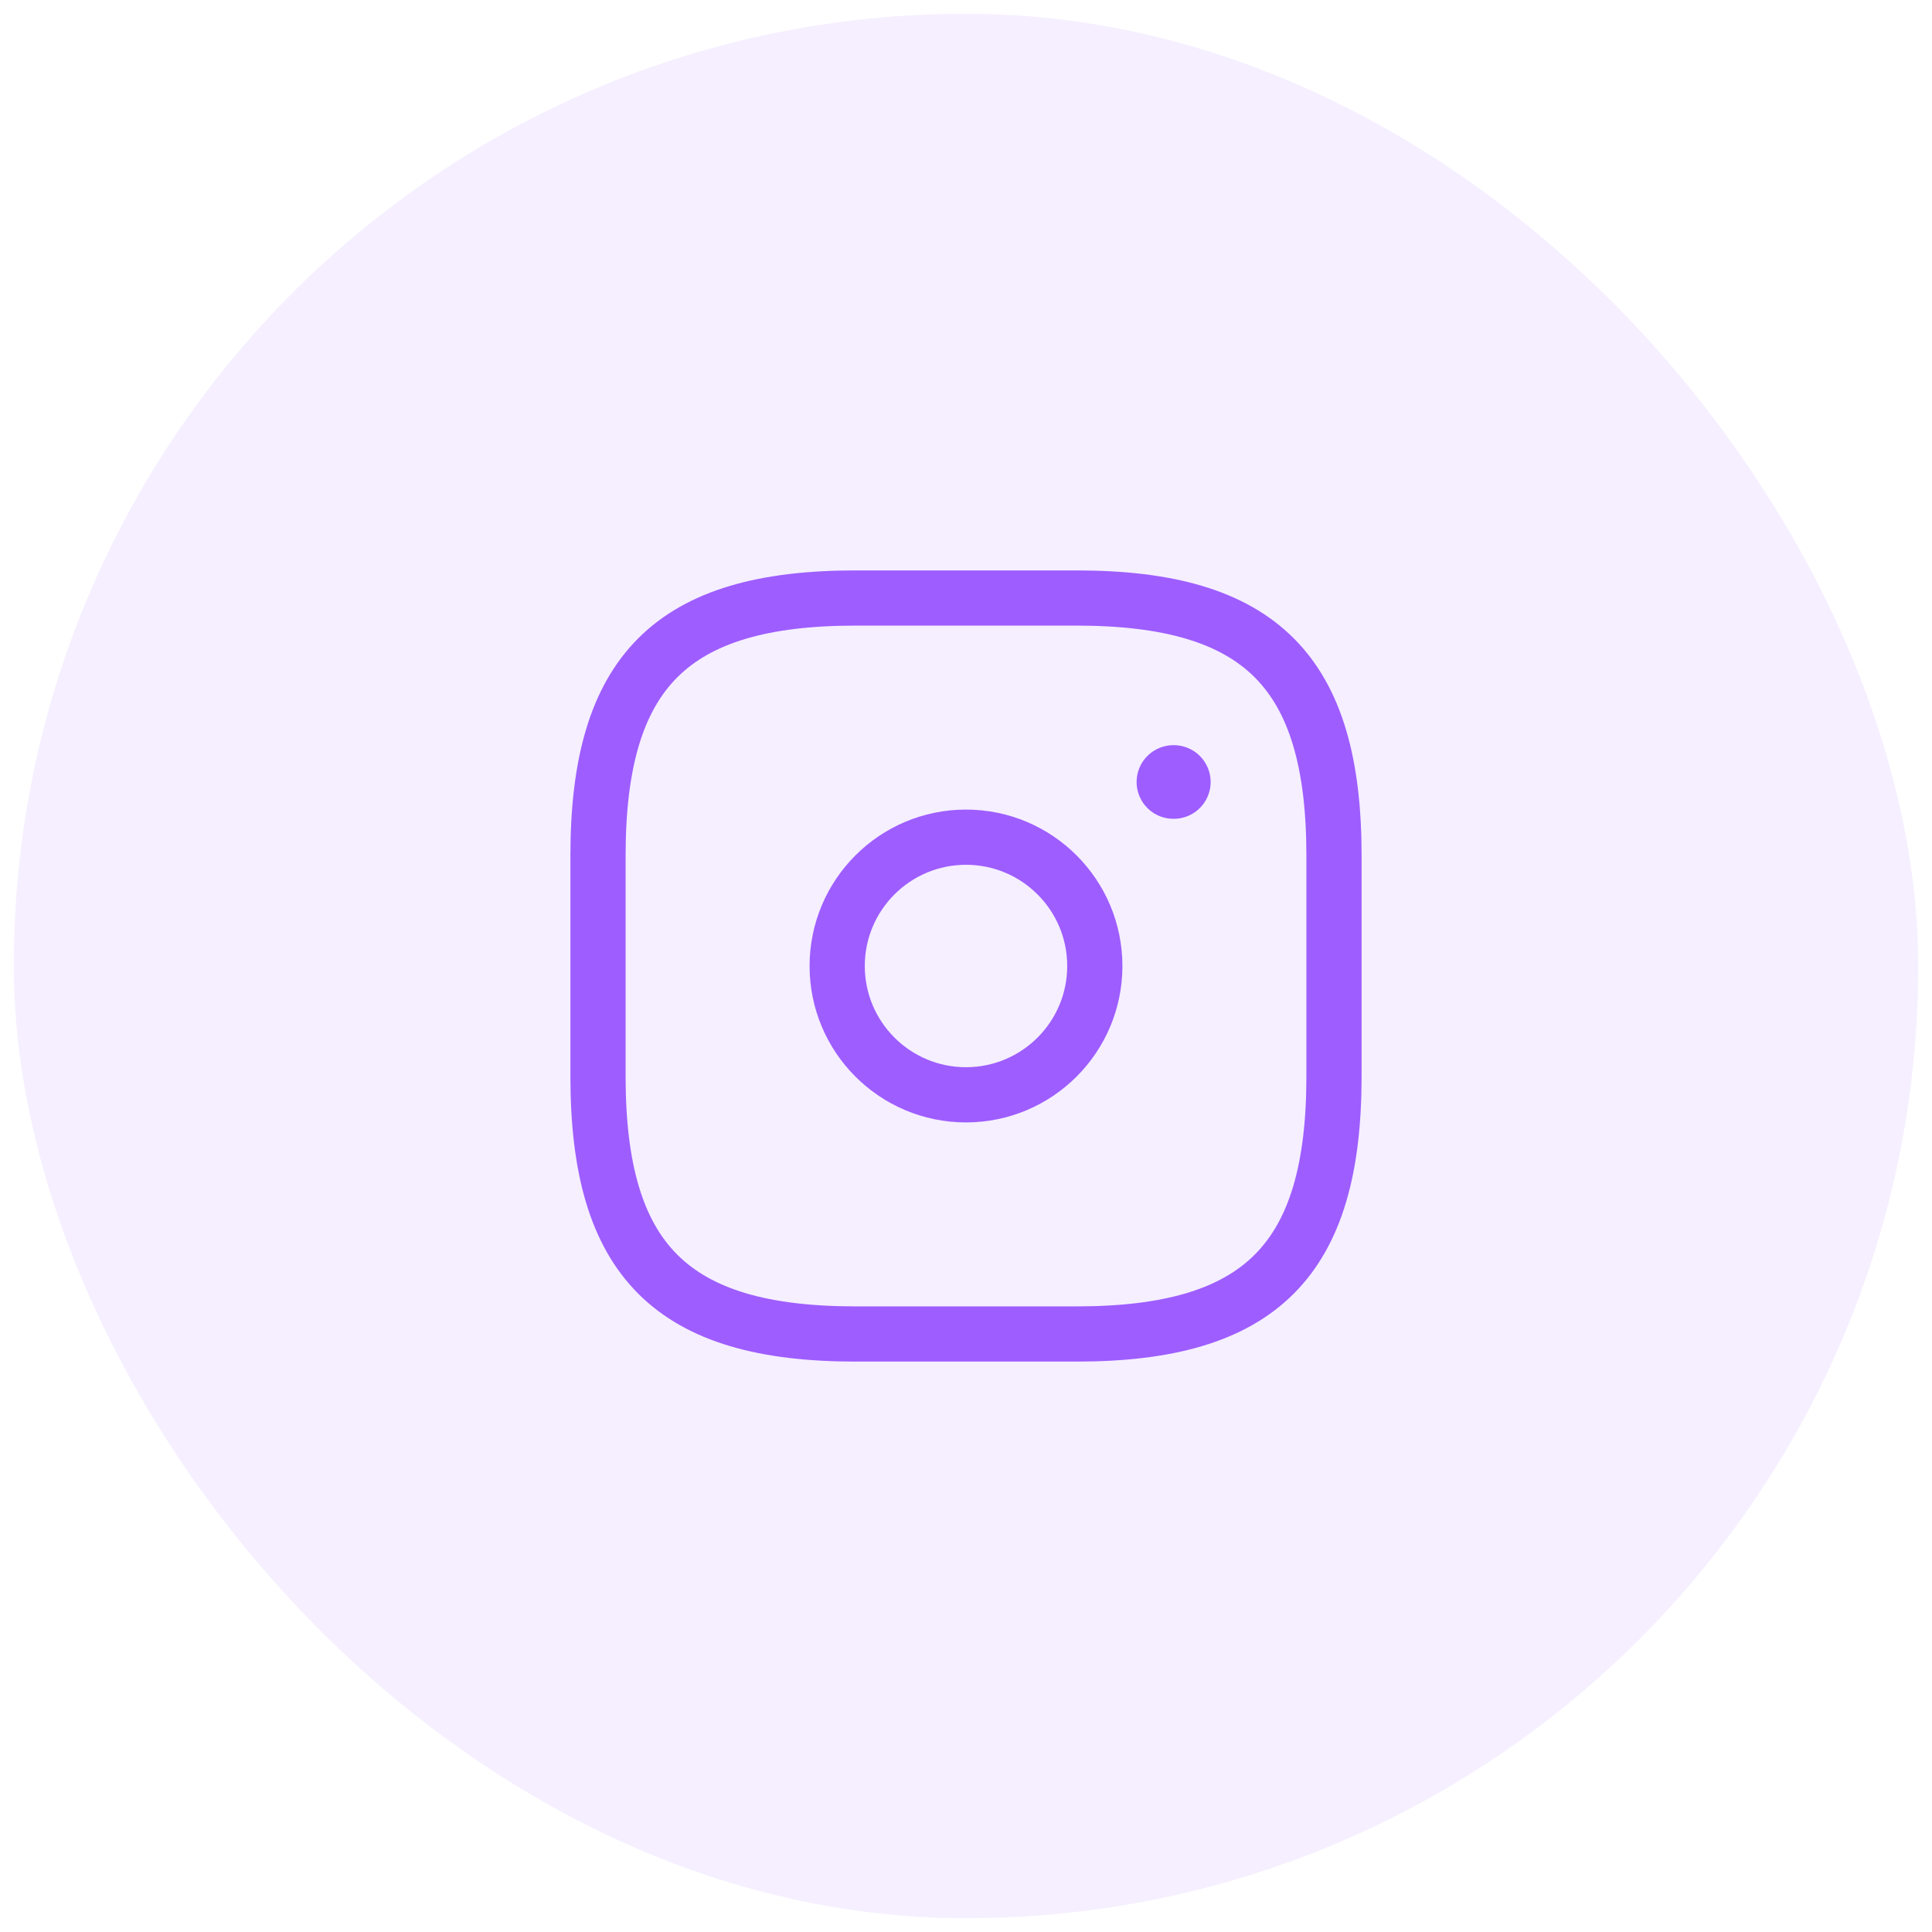
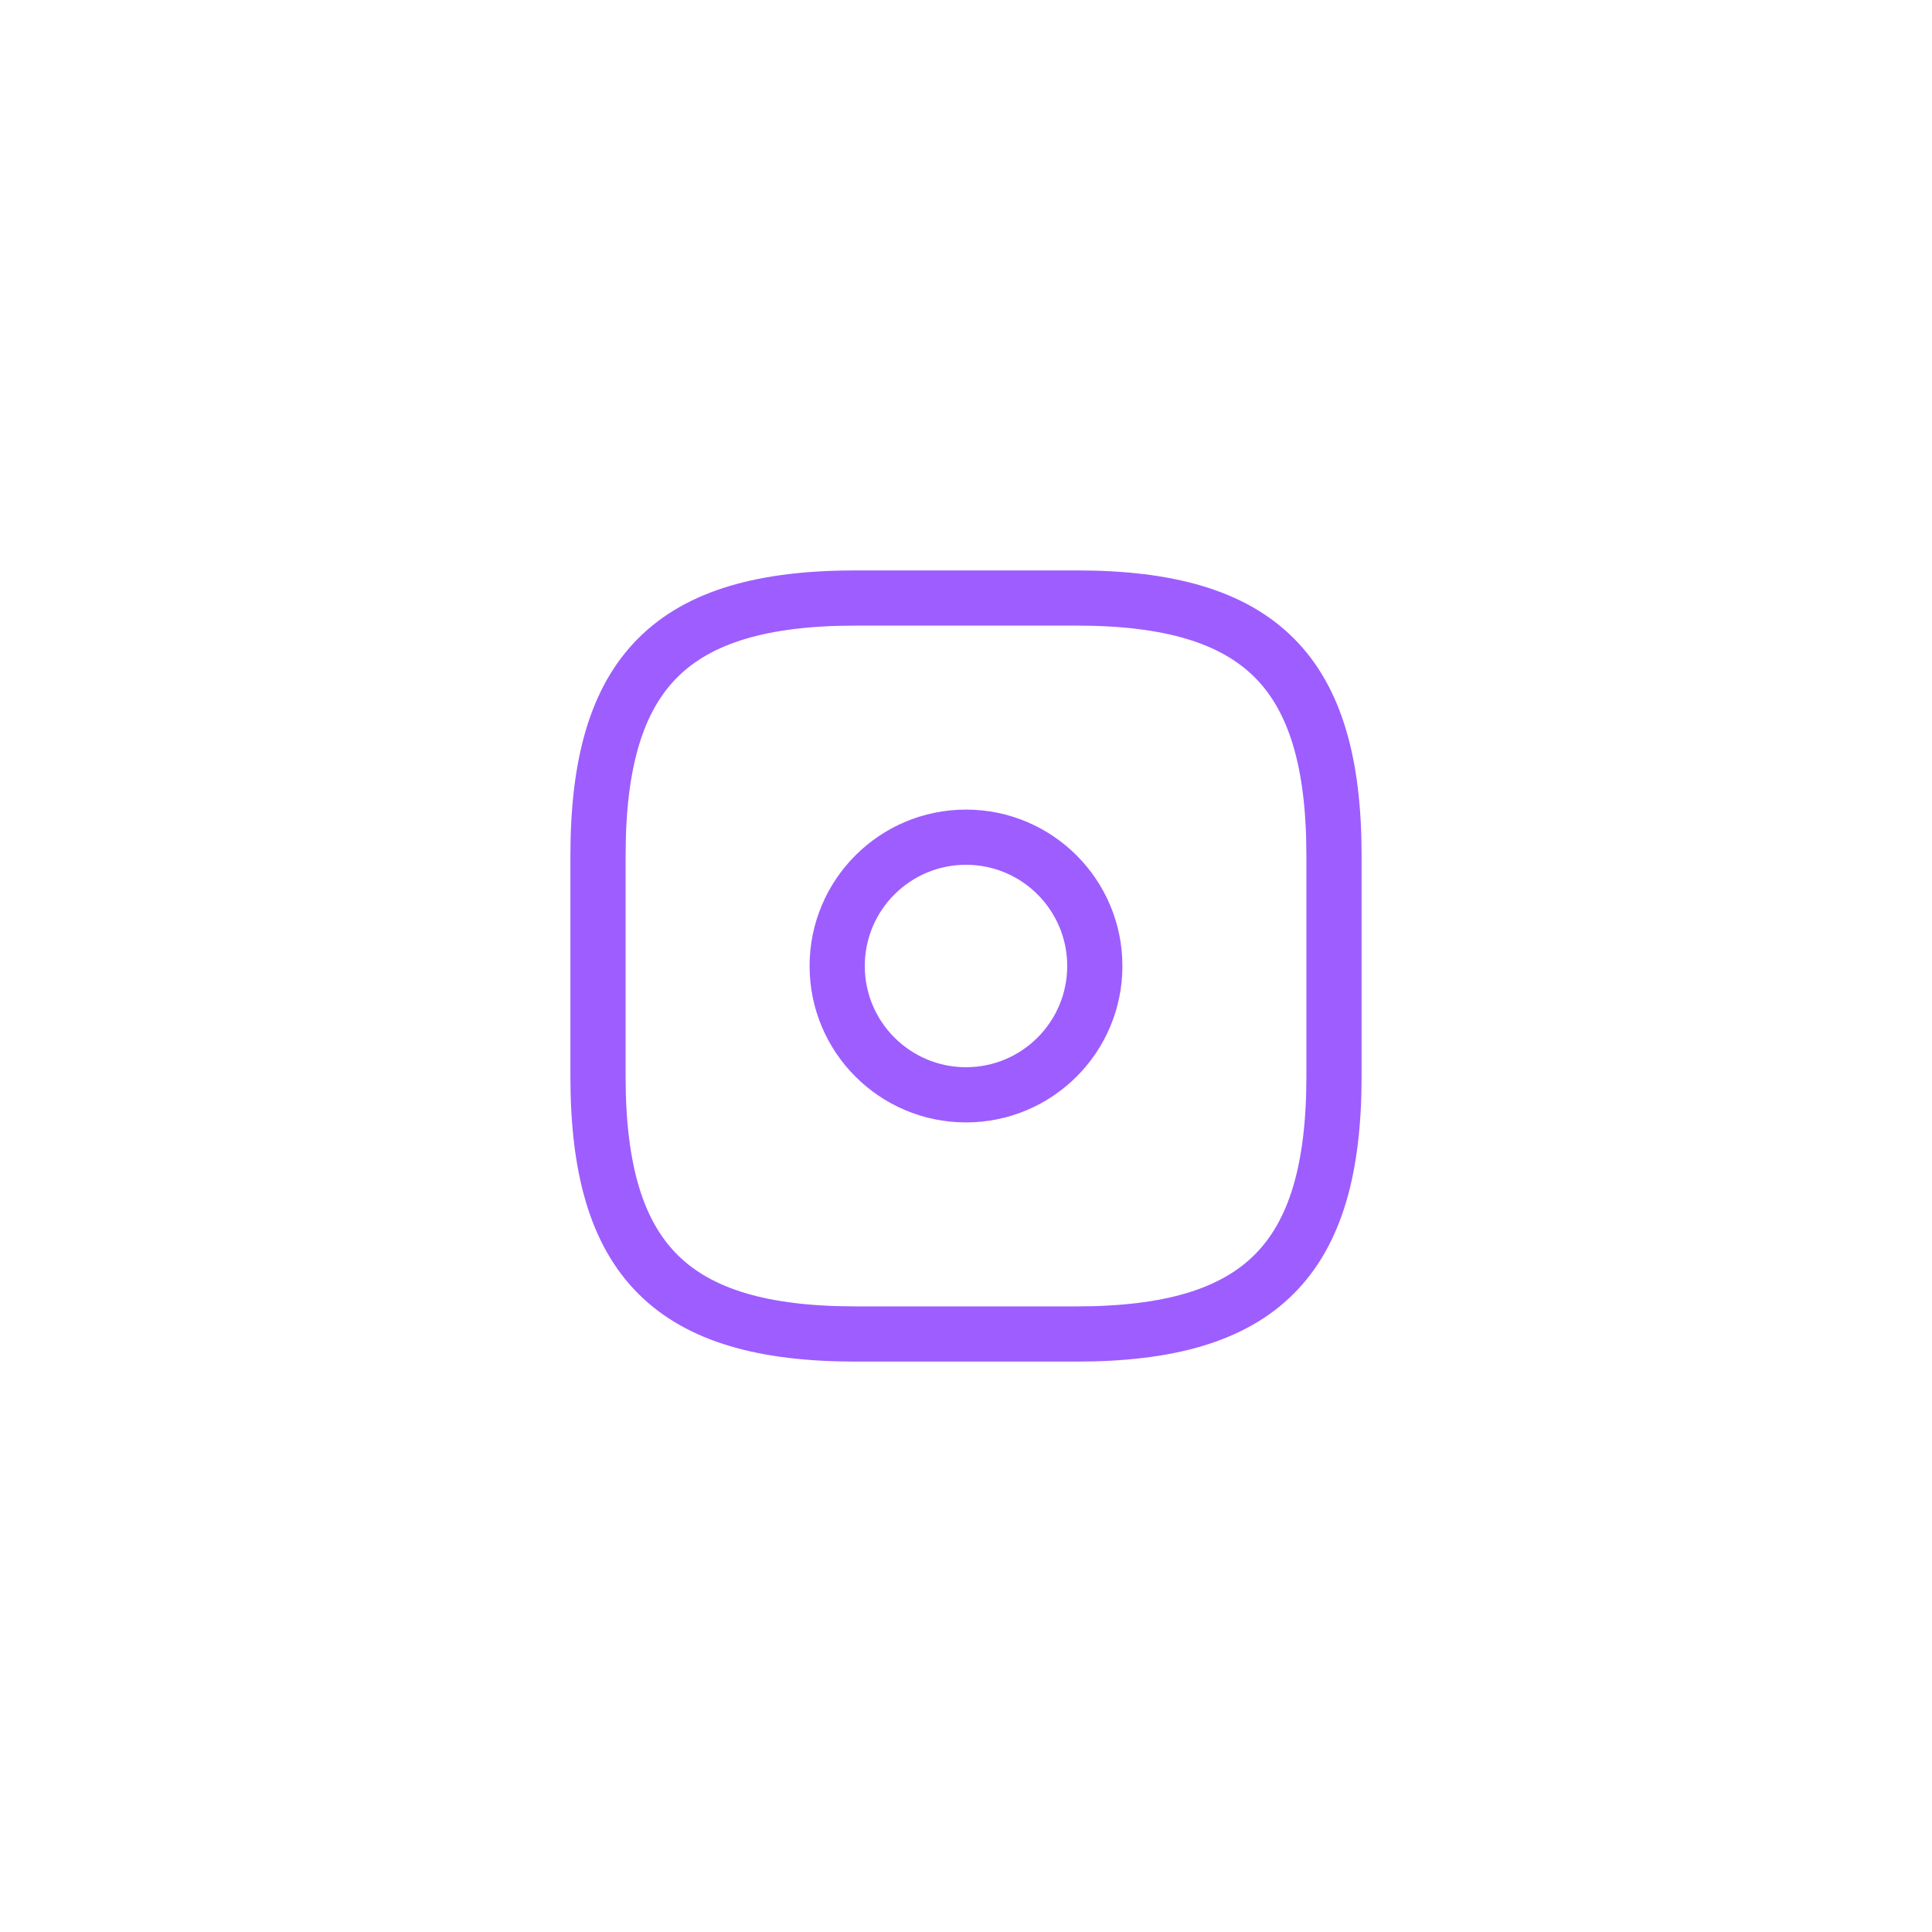
<svg xmlns="http://www.w3.org/2000/svg" width="70" height="70" viewBox="0 0 70 70" fill="none">
-   <rect x="0.5" y="0.5" width="69" height="69" rx="34.5" fill="#9E5DFF" fill-opacity="0.1" />
  <path d="M31 48.333H39C45.667 48.333 48.333 45.667 48.333 39V31C48.333 24.333 45.667 21.667 39 21.667H31C24.333 21.667 21.667 24.333 21.667 31V39C21.667 45.667 24.333 48.333 31 48.333Z" stroke="#9E5DFF" stroke-width="2" stroke-linecap="round" stroke-linejoin="round" />
  <path d="M35 39.667C37.577 39.667 39.667 37.577 39.667 35C39.667 32.423 37.577 30.333 35 30.333C32.423 30.333 30.333 32.423 30.333 35C30.333 37.577 32.423 39.667 35 39.667Z" stroke="#9E5DFF" stroke-width="2" stroke-linecap="round" stroke-linejoin="round" />
-   <path d="M42.515 28.333H42.53" stroke="#9E5DFF" stroke-width="2.667" stroke-linecap="round" stroke-linejoin="round" />
</svg>